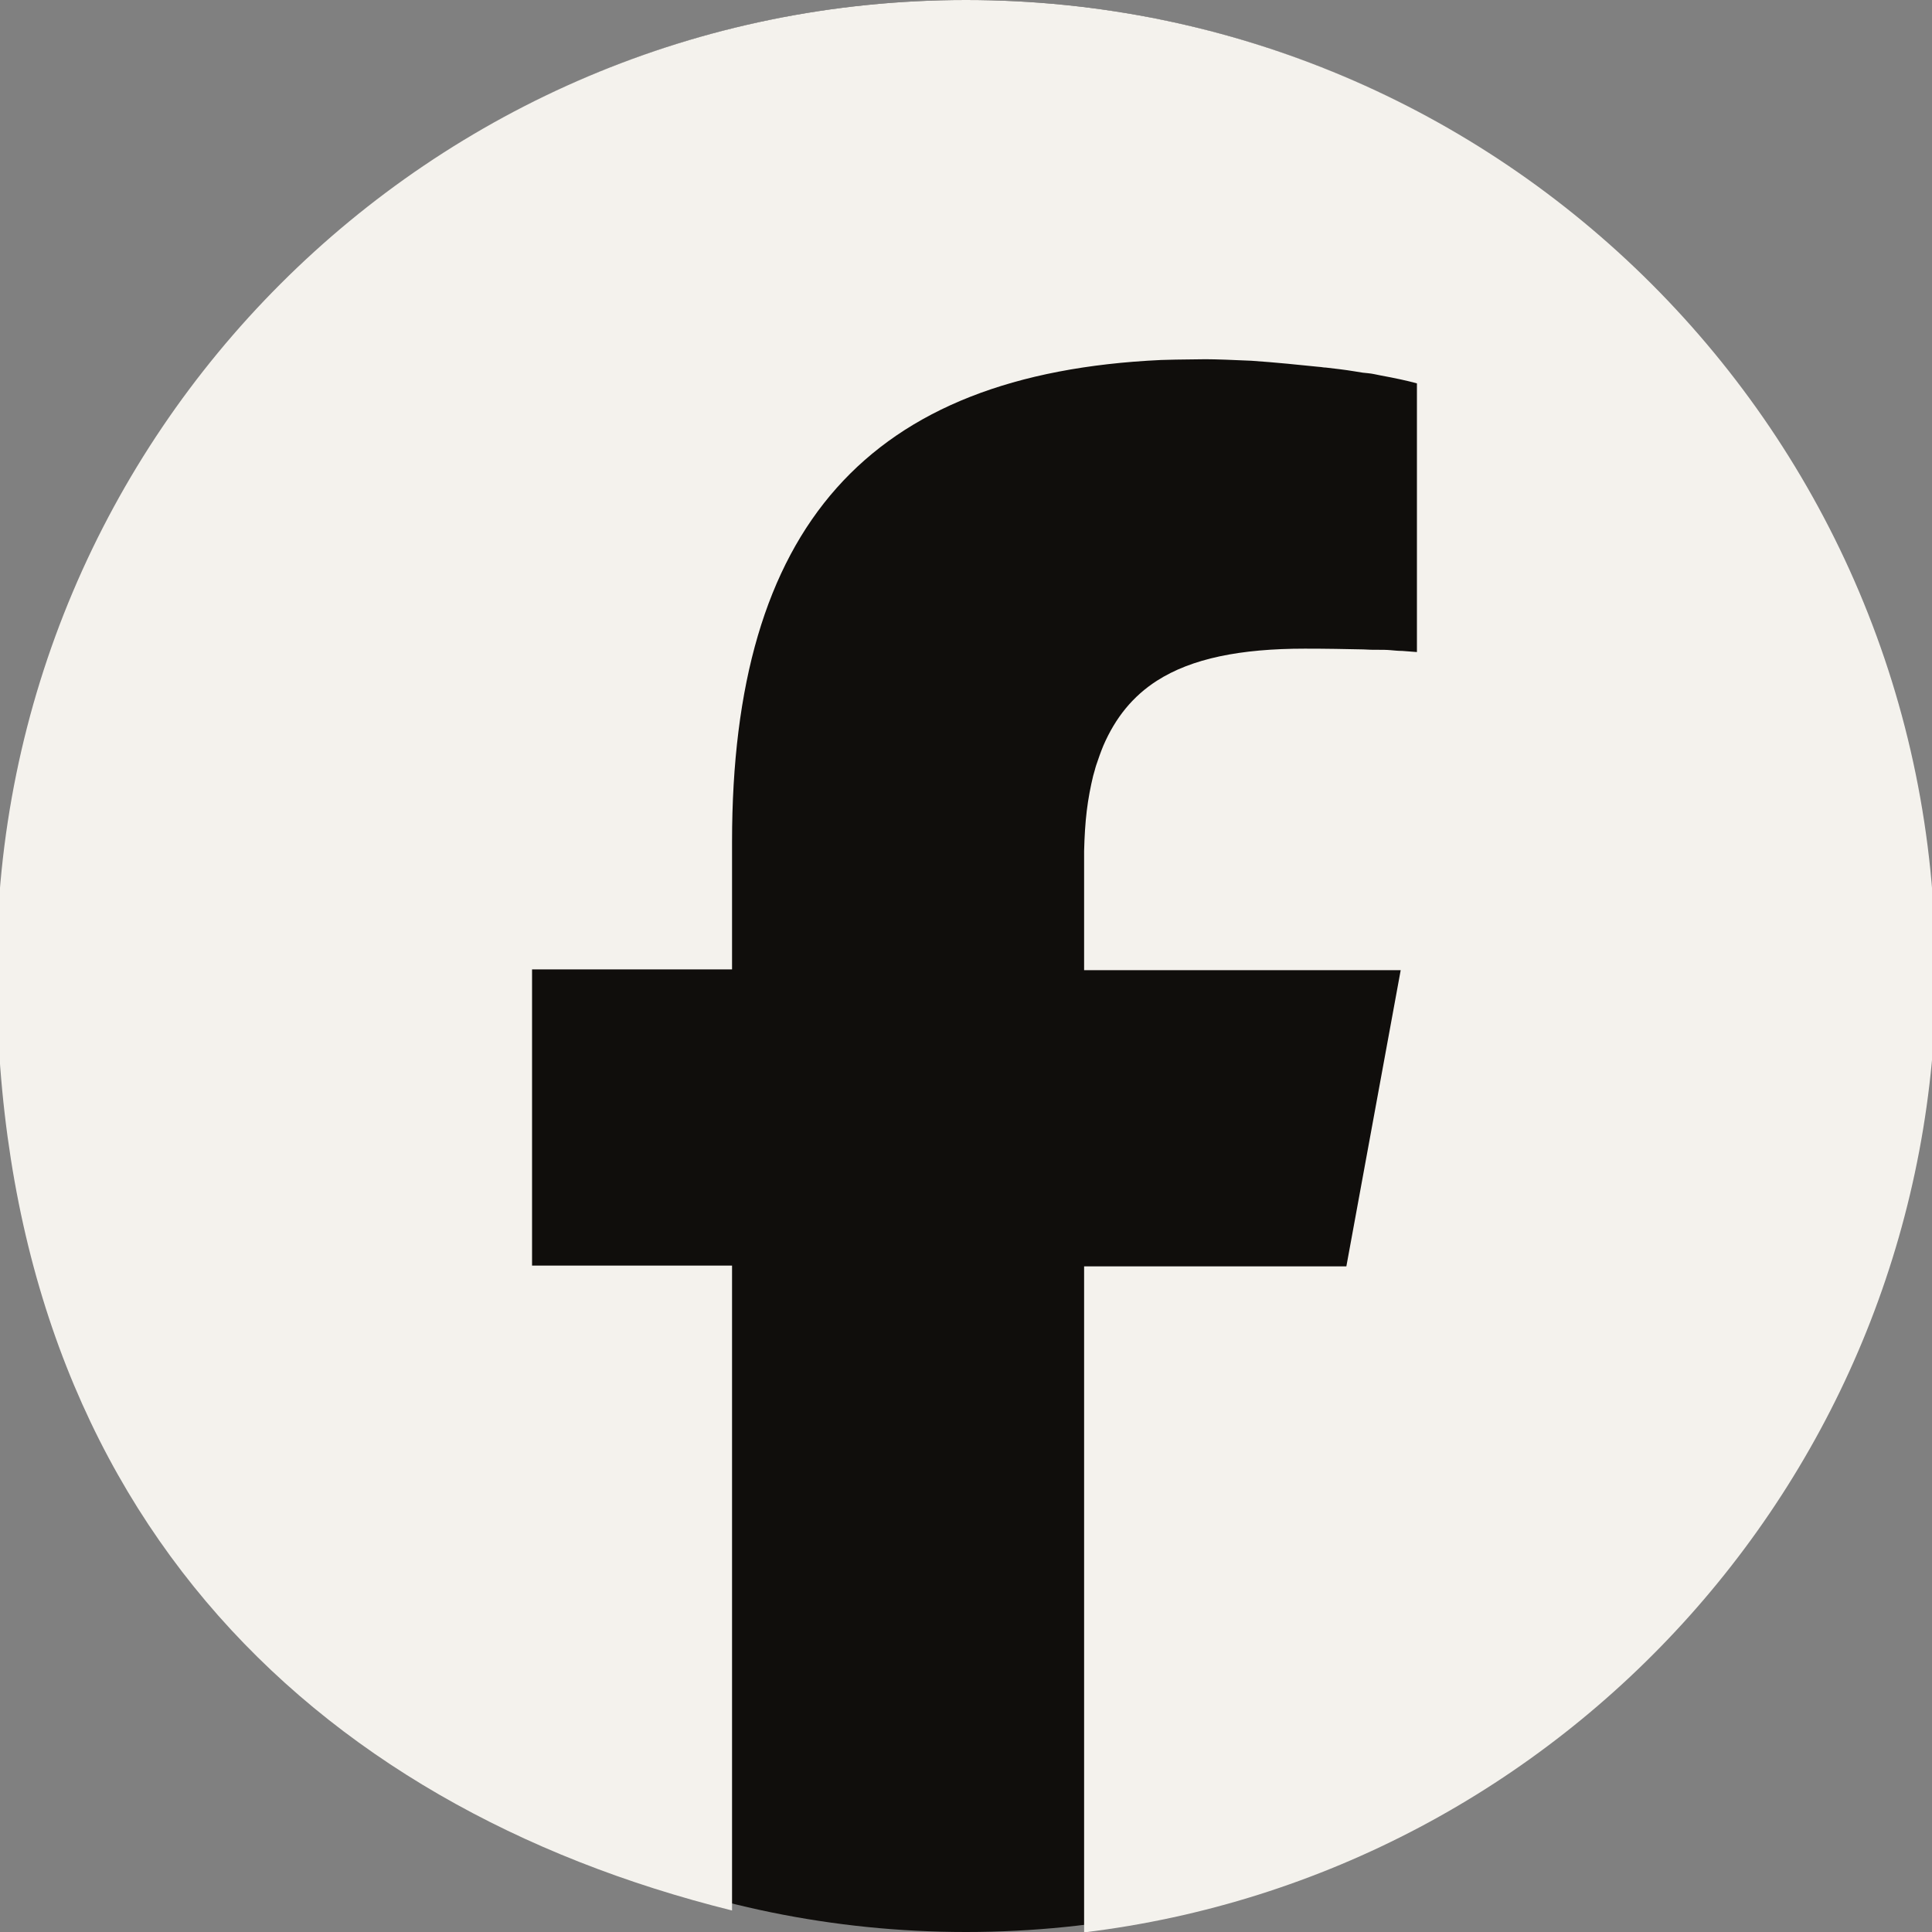
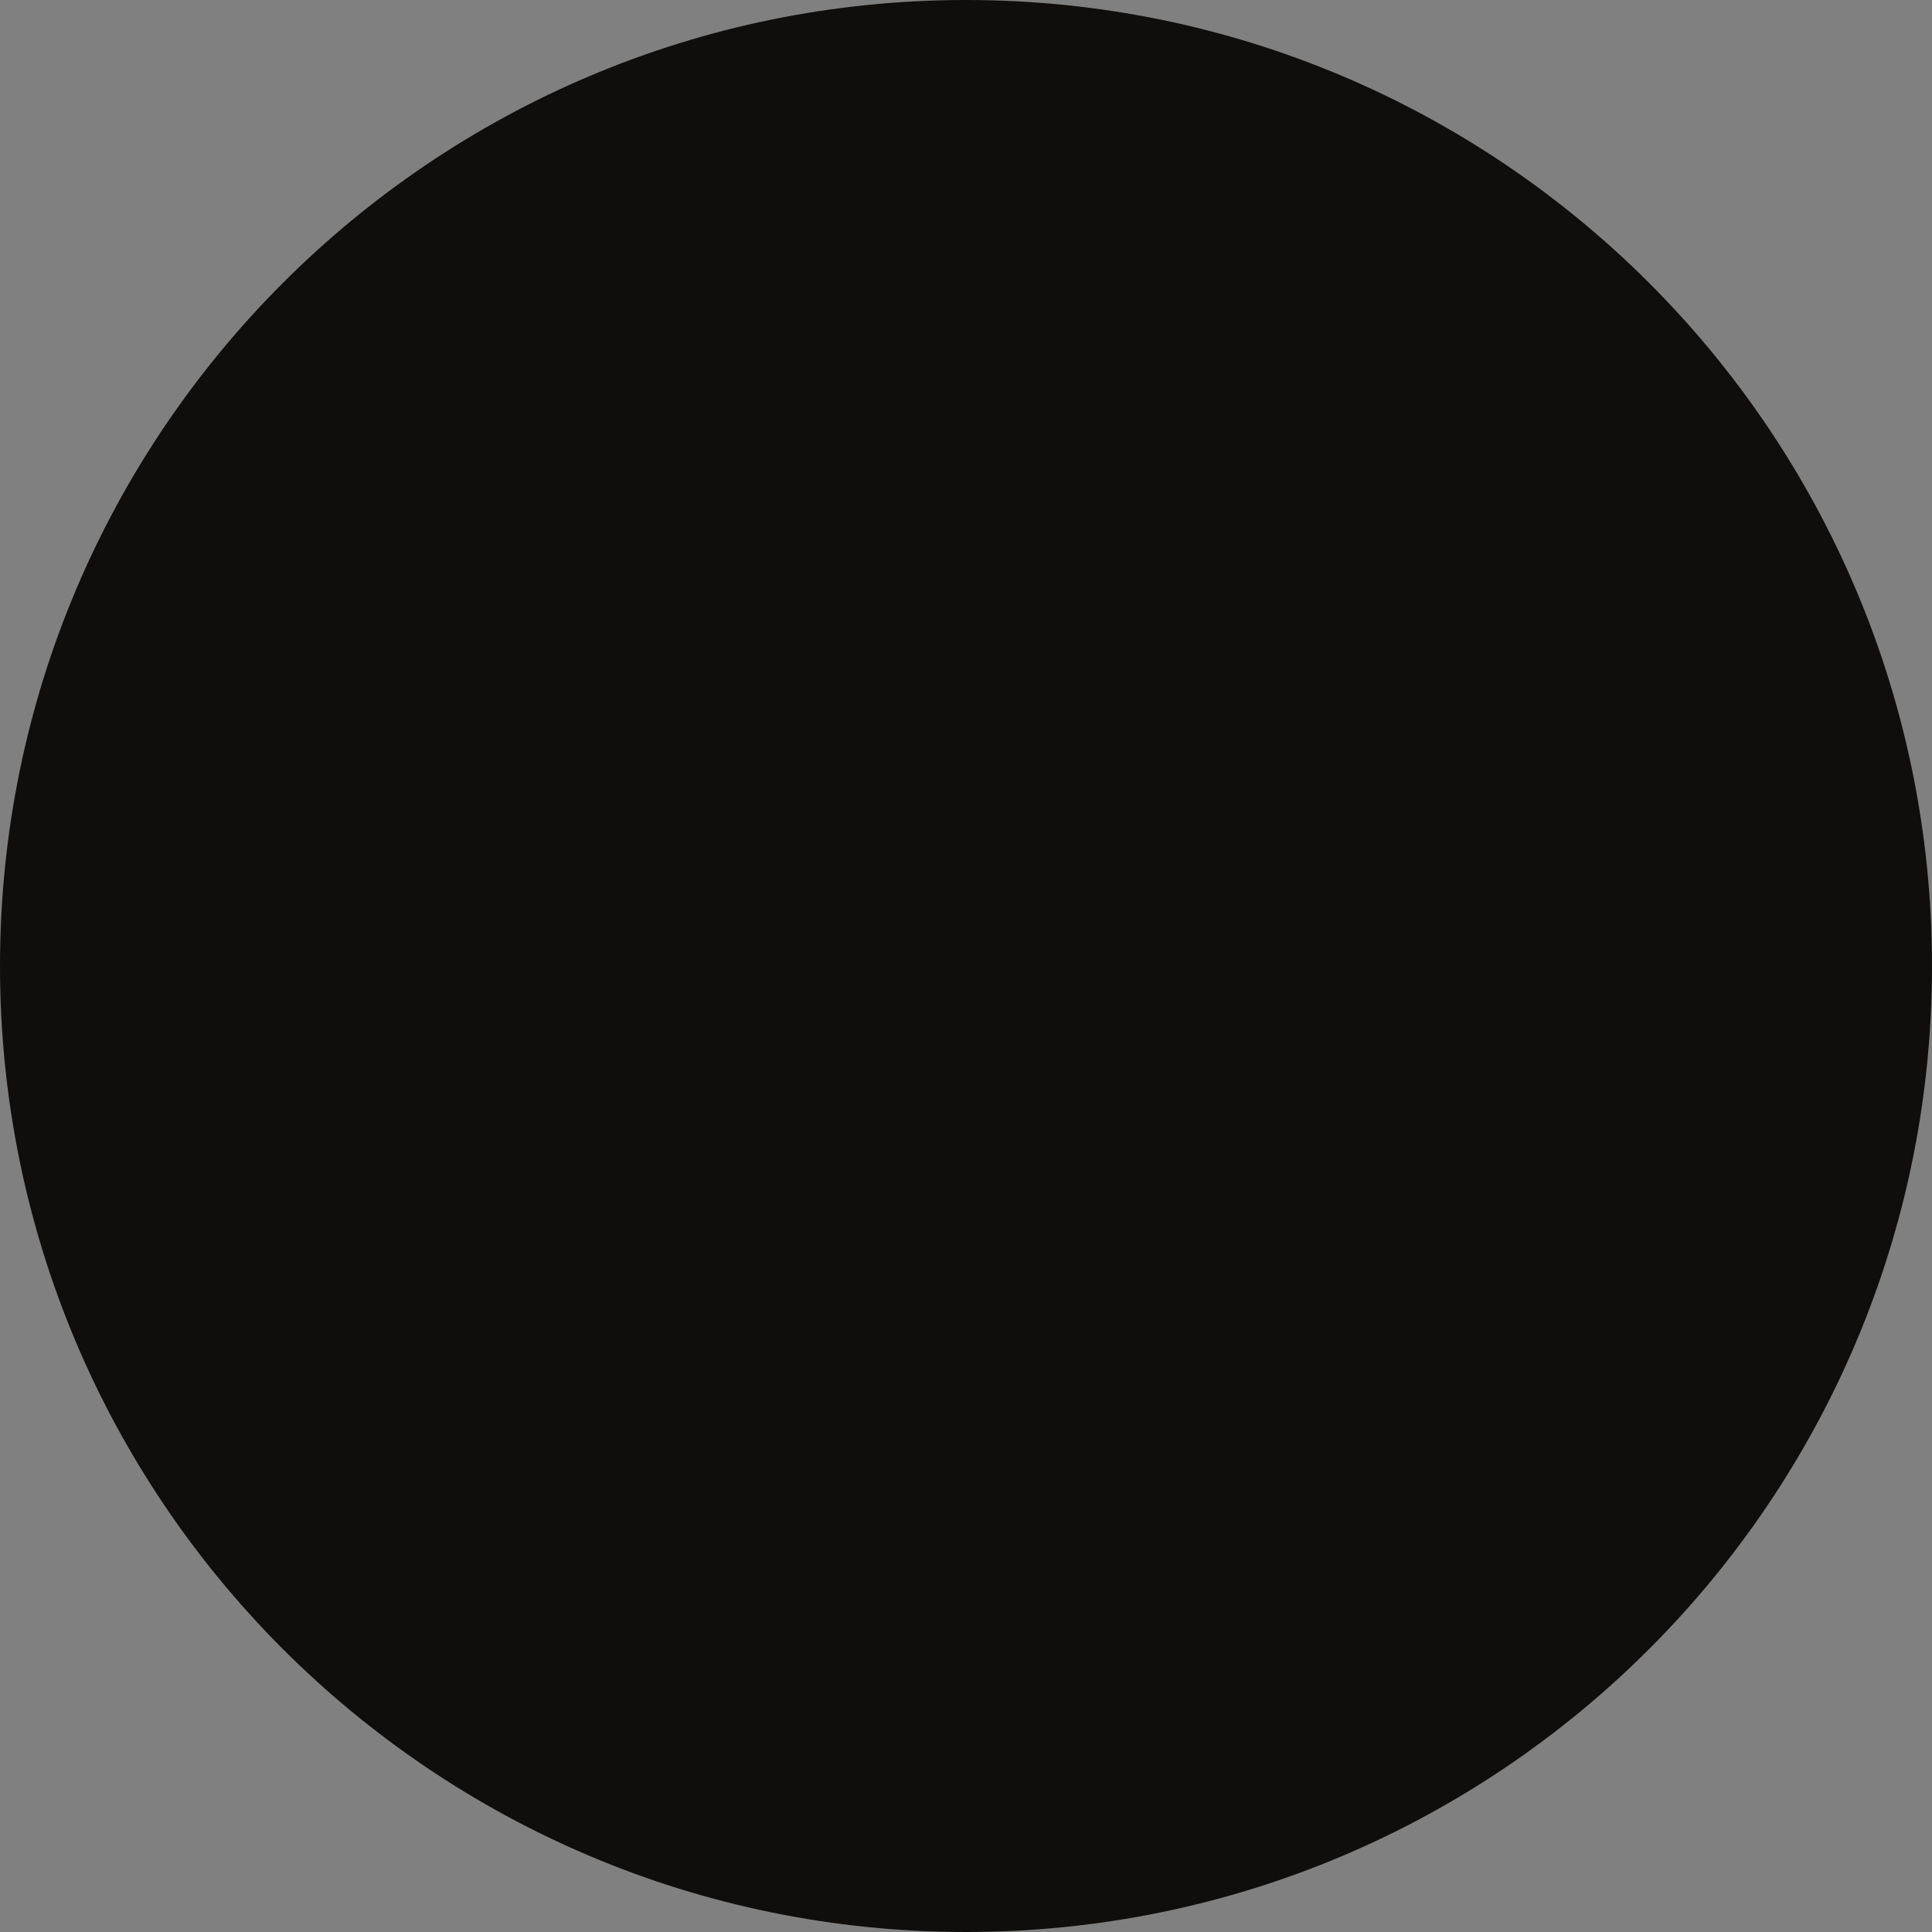
<svg xmlns="http://www.w3.org/2000/svg" version="1.1" viewBox="0 0 512 512">
  <rect x="0" y="0" width="512" height="512" fill="#808080" stroke="none" />
  <defs>
    <style> .cls-1 { fill: none; } .cls-2 { fill: #100e0c; fill-rule: evenodd; } .cls-3 { fill: #f4f2ed; } .cls-4 { clip-path: url(#clippath); } .cls-5 { fill: #313130; } </style>
    <clipPath id="clippath">
      <rect class="cls-1" x="79.4" y="520.7" width="552" height="87.6" />
    </clipPath>
  </defs>
  <g>
    <g id="Layer_1" image-rendering="optimizeQuality" shape-rendering="geometricPrecision" text-rendering="geometricPrecision">
      <path class="cls-2" d="M256,0c141.4,0,256,114.6,256,256s-114.6,256-256,256S0,397.4,0,256,114.6,0,256,0Z" />
      <g class="cls-4">
-         <path class="cls-5" d="M624.2,533.5c-3.6,0-6.5-2.7-6.5-6s2.9-6,6.5-6,6.5,2.7,6.5,6-2.9,6-6.5,6M629.3,522.7c-1.4-1.3-3.2-2-5.1-2s-3.8.7-5.1,2c-1.4,1.3-2.1,3-2.1,4.8s.8,3.5,2.1,4.8c1.4,1.3,3.2,2,5.1,2s3.8-.7,5.1-2c1.4-1.3,2.1-3,2.1-4.8s-.8-3.5-2.1-4.8" />
-       </g>
+         </g>
      <polygon class="cls-5" points="619.2 526.3 620.4 526.3 620.4 529.7 621.7 529.7 621.7 526.3 623 526.3 623 525.3 619.2 525.3 619.2 526.3" />
-       <path class="cls-3" d="M512.9,256.9C512.9,115,397.9,0,256,0S-.9,115-.9,256.9s83,221.6,194.9,249.4v-170.9h-53v-78.5h53v-33.8c0-83.4,36-124.1,113.7-127.7,1.3,0,2.6-.1,3.9-.1,2.6,0,5.2-.1,7.9-.1s7.7.2,12.1.4c3.1.2,6.4.5,9.7.8,1.3.1,2.6.3,4,.4s2.6.3,4,.4,1.3.2,2,.2c2.6.3,5.2.6,7.6,1s2.4.4,3.6.5,2.3.4,3.4.6c3.8.7,7.1,1.4,9.6,2.1v71.2c-1.1-.1-2.4-.2-3.9-.3-1,0-2-.1-3.1-.2s-2.2-.1-3.4-.1c-1.2,0-2.5,0-3.8-.1-4.6-.1-9.8-.2-15.5-.2-17.1,0-30,2.6-39.2,8.5-6.4,4.1-11,9.8-14.2,17.2-.7,1.7-1.3,3.4-1.9,5.2-.3.9-.5,1.9-.8,2.8-.7,2.9-1.3,6-1.7,9.3-.4,3.3-.6,6.8-.7,10.6,0,1.2,0,2.5,0,3.8v27.8h83.9l-14.4,78.5h-69.5v176.5c127.2-15.4,225.8-123.7,225.8-255.1Z" />
    </g>
  </g>
</svg>